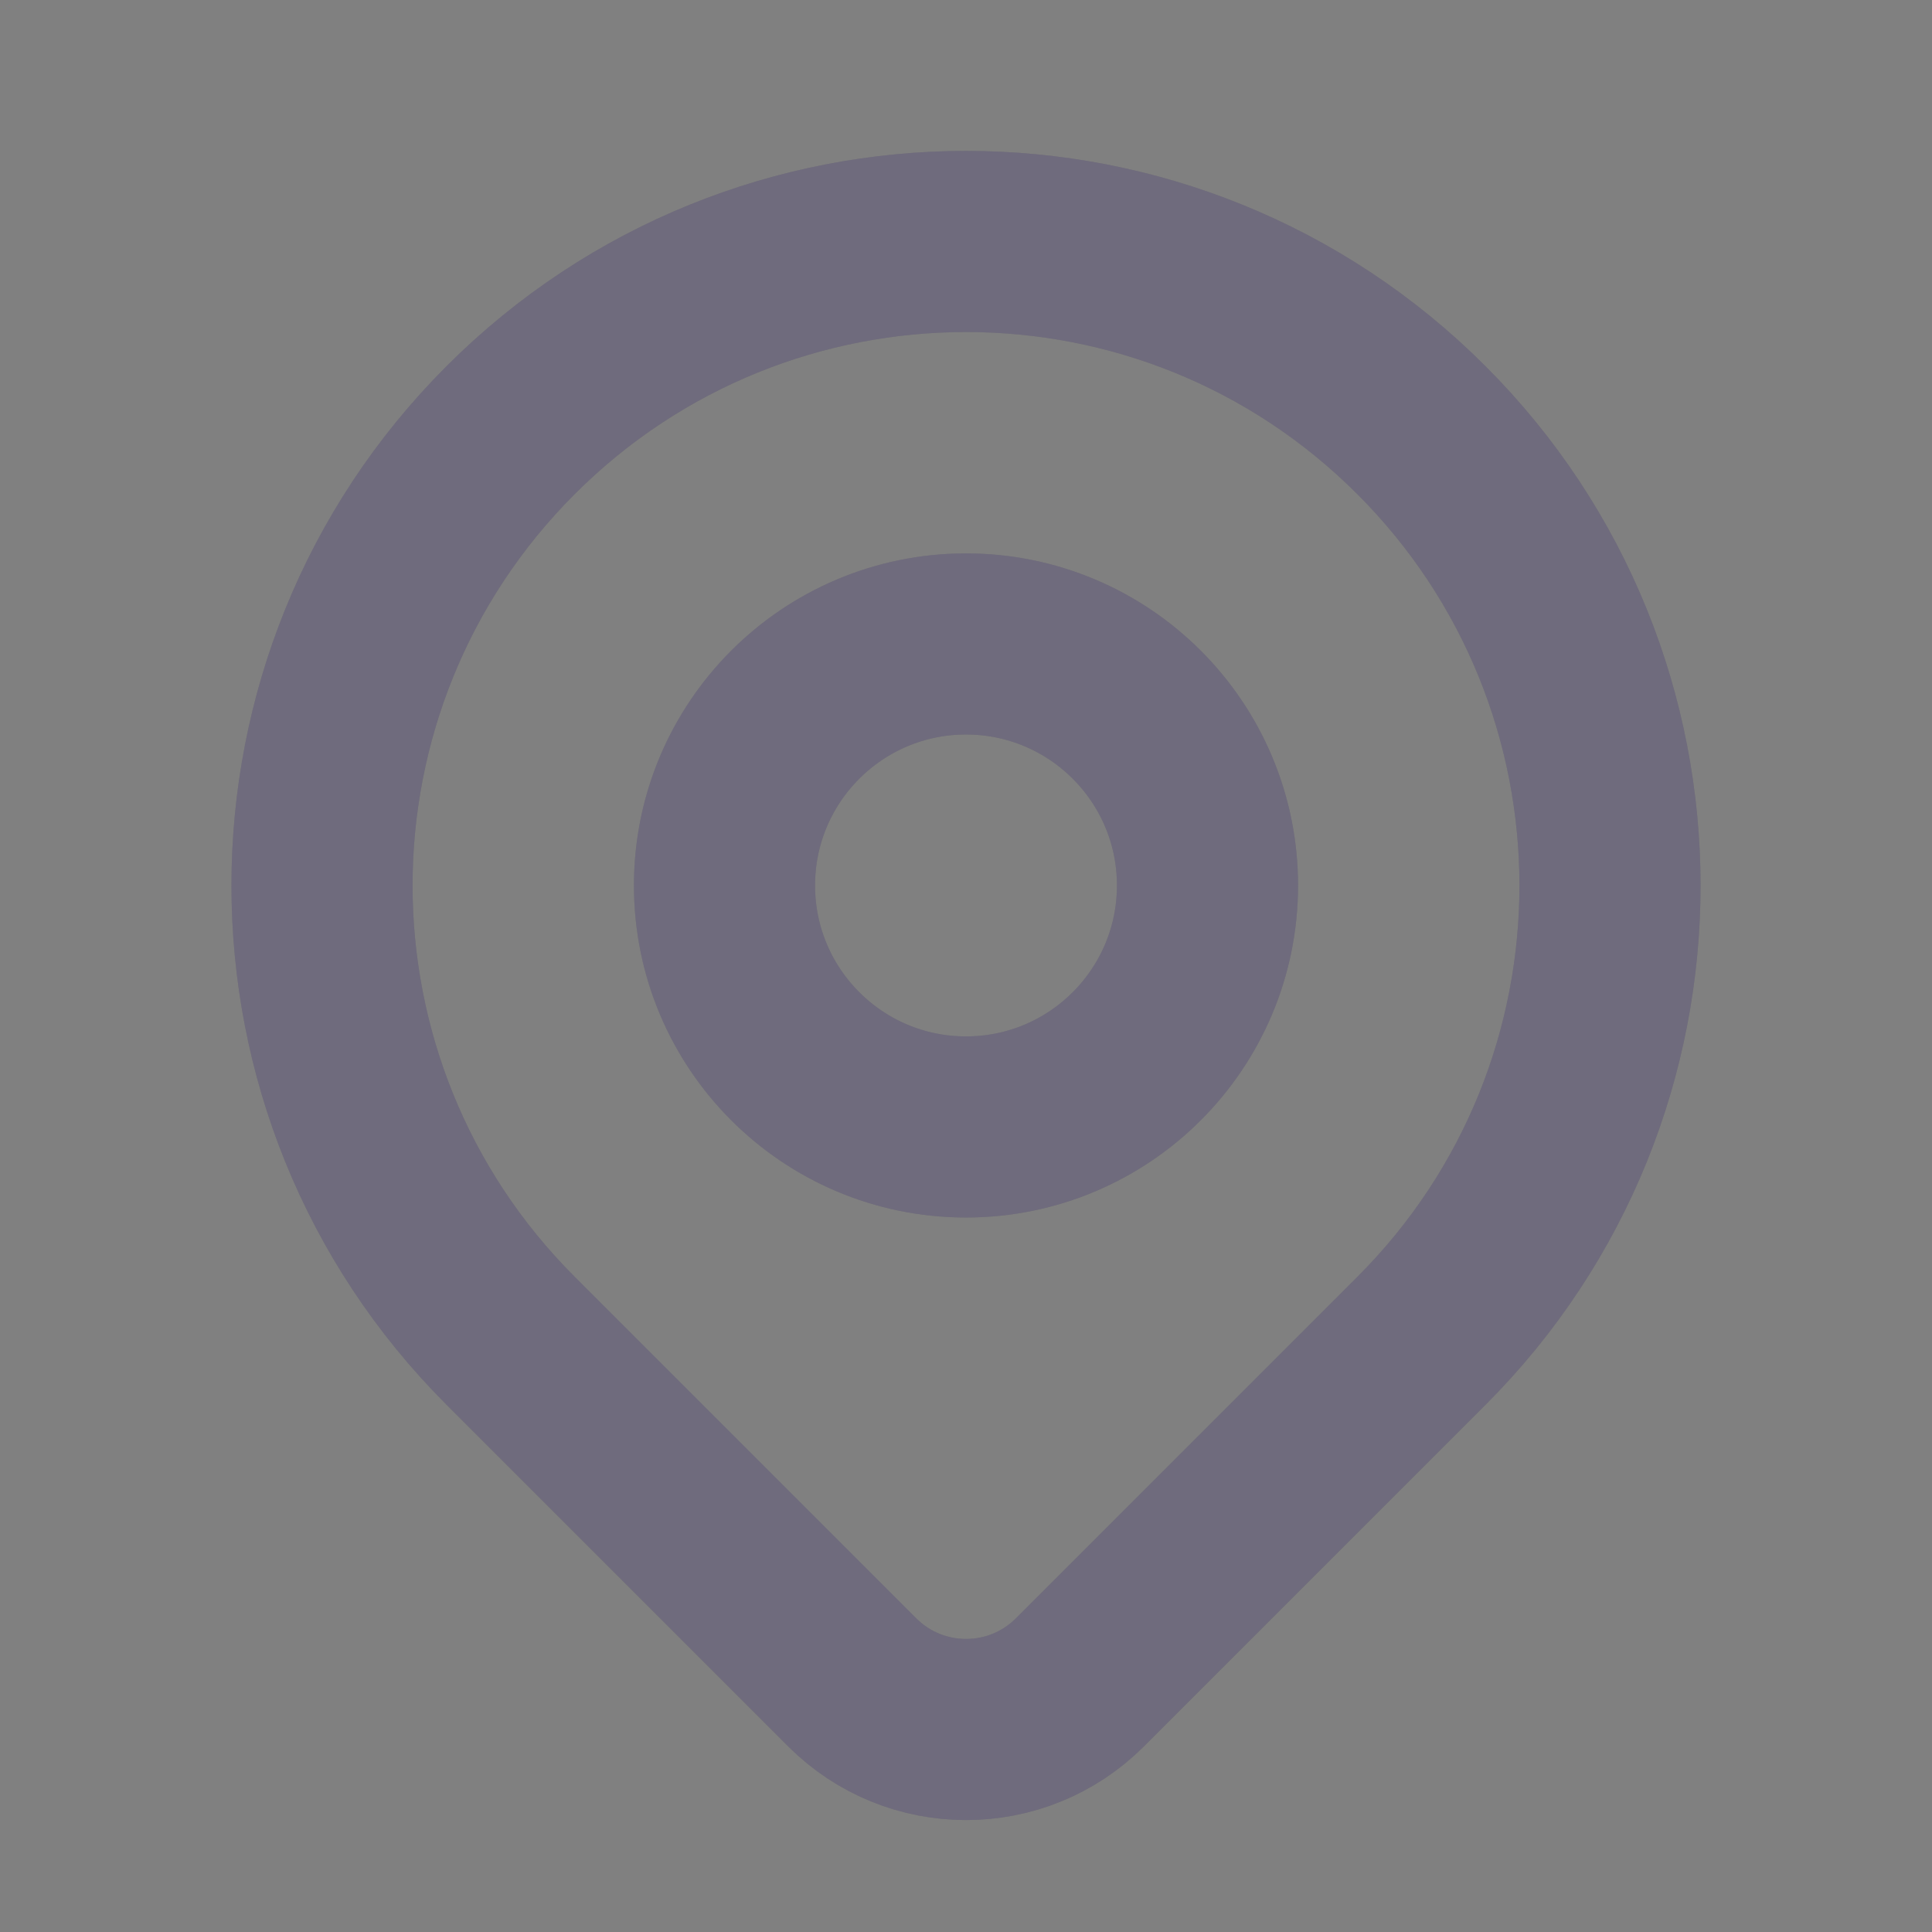
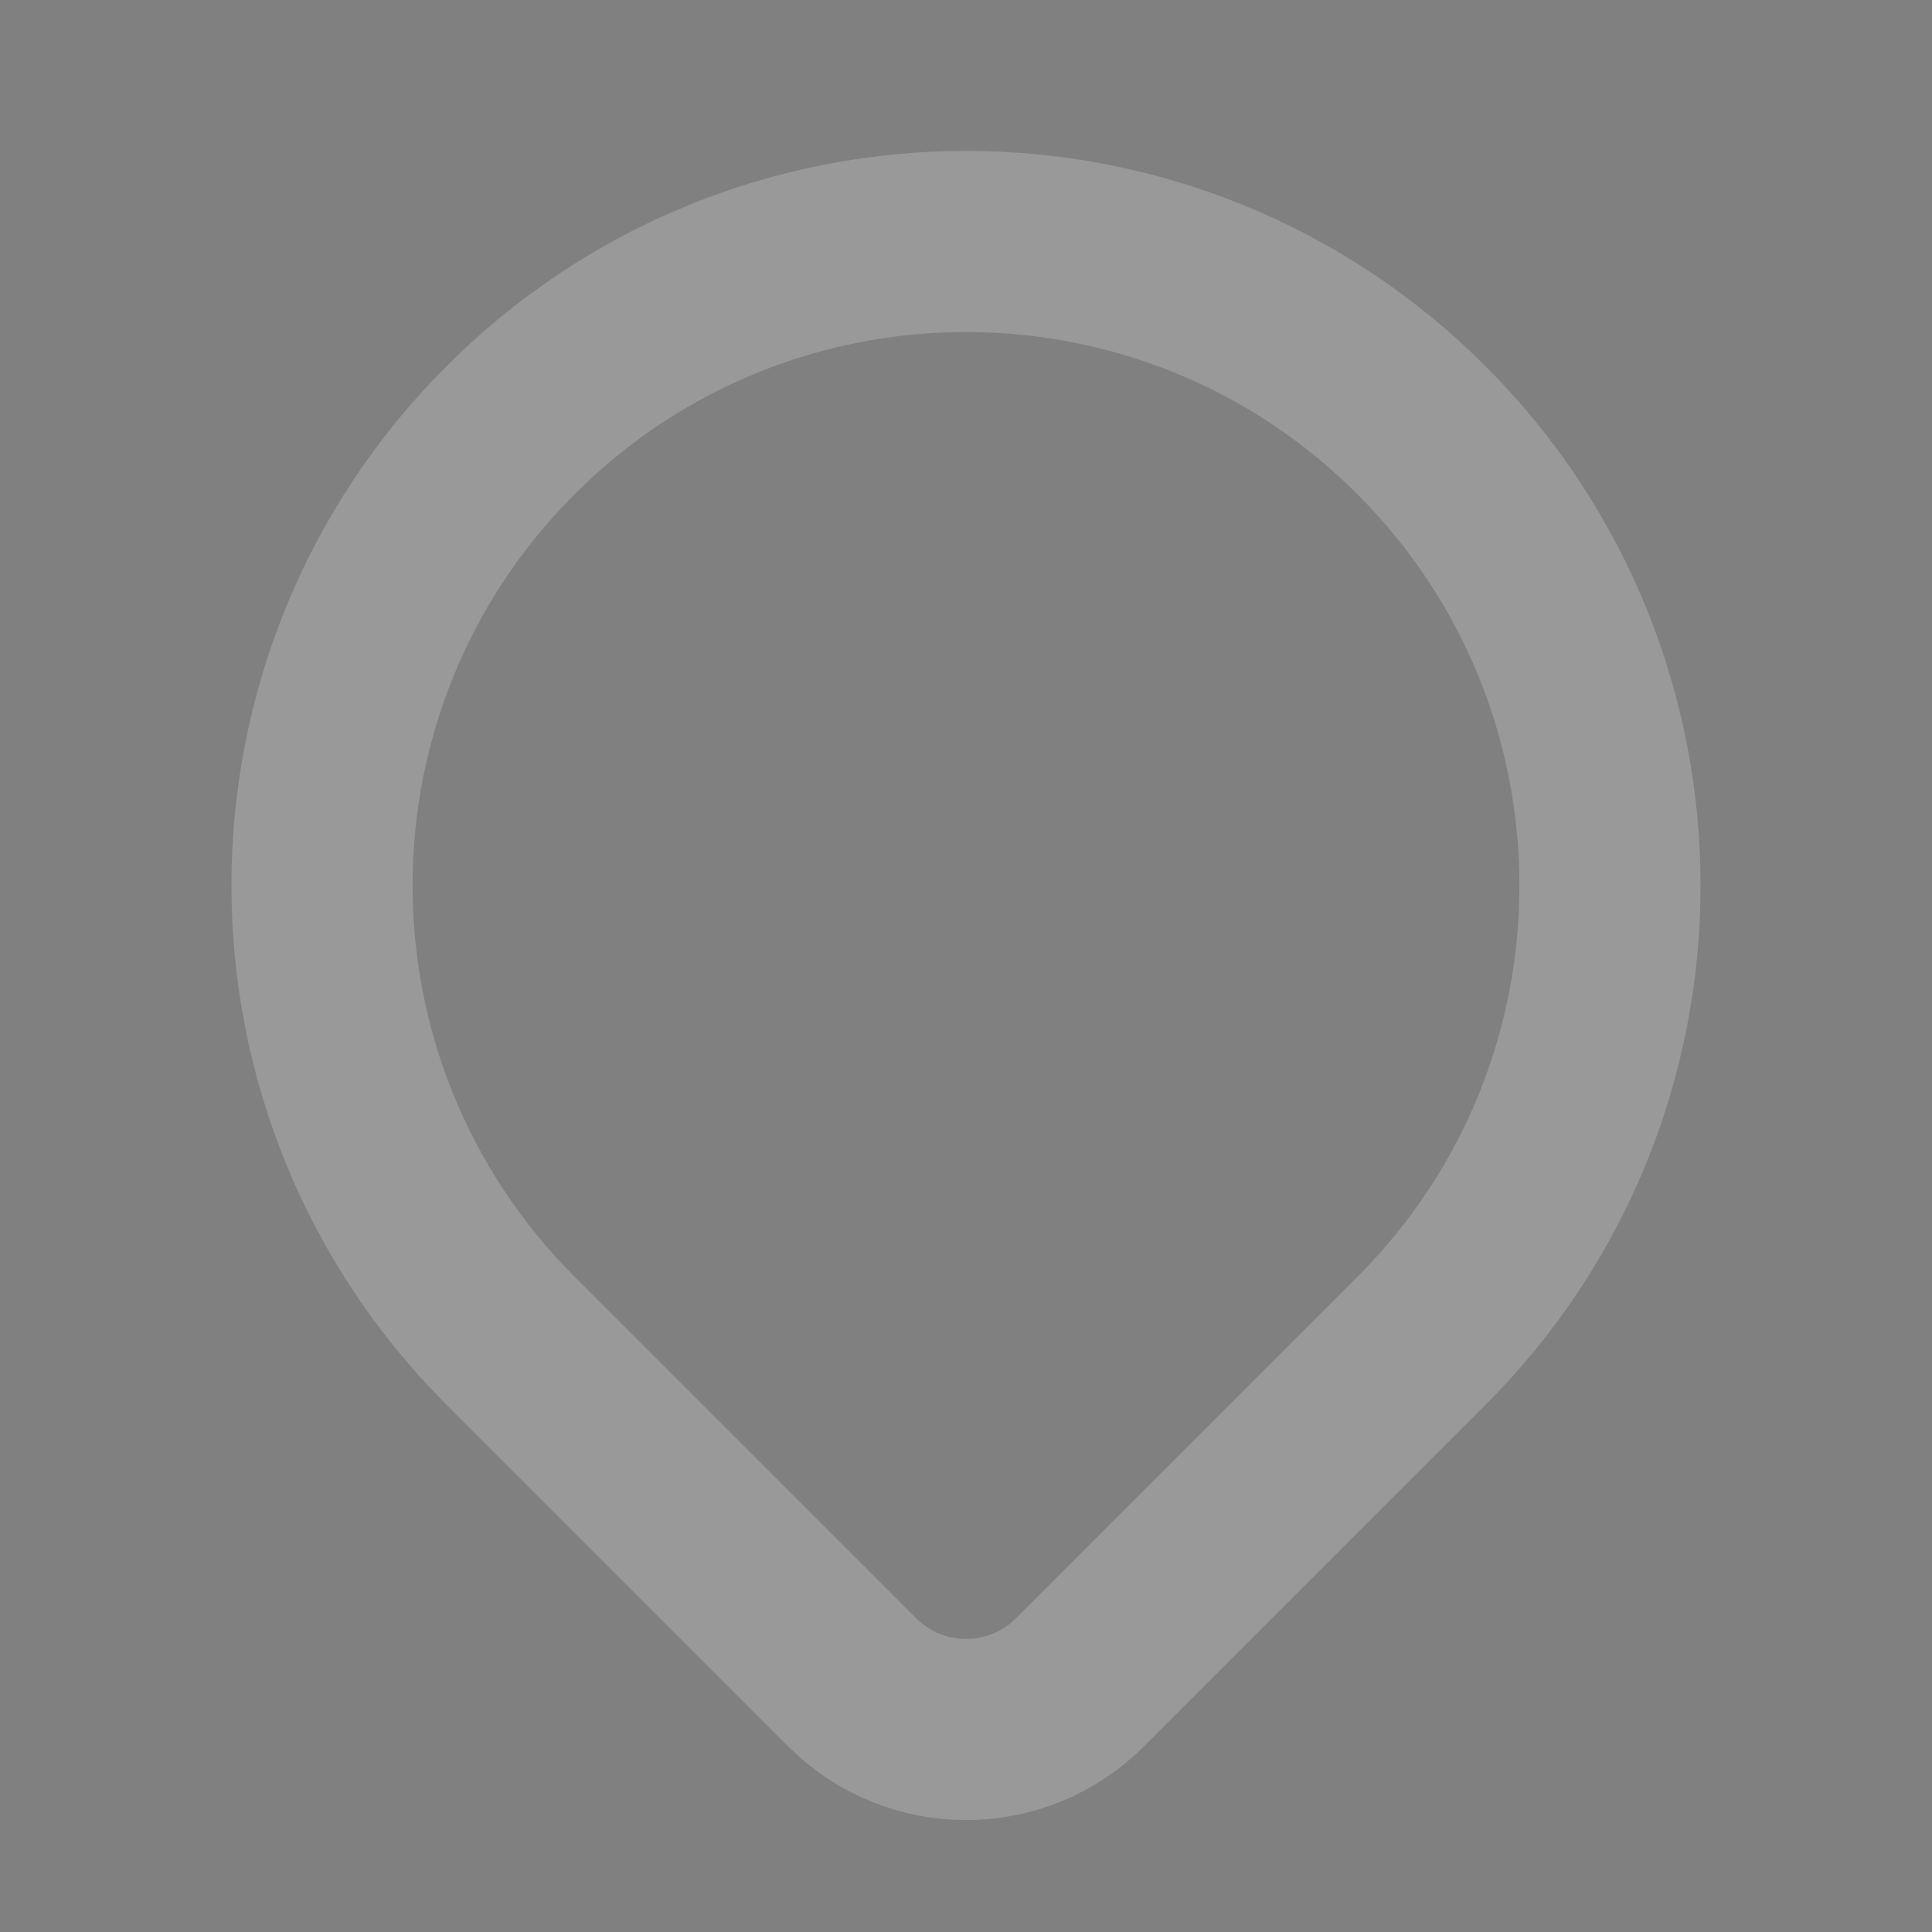
<svg xmlns="http://www.w3.org/2000/svg" width="16" height="16" viewBox="0 0 16 16" fill="none">
  <rect x="0" y="0" width="16" height="16" fill="#808080" stroke="none" />
-   <circle cx="8" cy="7.333" r="2" stroke="#4B465C" stroke-width="1.5" stroke-linecap="round" stroke-linejoin="round" />
-   <circle cx="8" cy="7.333" r="2" stroke="white" stroke-opacity="0.2" stroke-width="1.5" stroke-linecap="round" stroke-linejoin="round" />
-   <path fill-rule="evenodd" clip-rule="evenodd" d="M11.772 11.104L8.943 13.933C8.422 14.453 7.579 14.453 7.058 13.933L4.229 11.104C2.146 9.022 2.146 5.645 4.229 3.562C6.312 1.479 9.689 1.479 11.771 3.562C13.854 5.645 13.854 9.022 11.772 11.104V11.104Z" stroke="#4B465C" stroke-width="1.5" stroke-linecap="round" stroke-linejoin="round" />
  <path fill-rule="evenodd" clip-rule="evenodd" d="M11.772 11.104L8.943 13.933C8.422 14.453 7.579 14.453 7.058 13.933L4.229 11.104C2.146 9.022 2.146 5.645 4.229 3.562C6.312 1.479 9.689 1.479 11.771 3.562C13.854 5.645 13.854 9.022 11.772 11.104V11.104Z" stroke="white" stroke-opacity="0.2" stroke-width="1.5" stroke-linecap="round" stroke-linejoin="round" />
</svg>